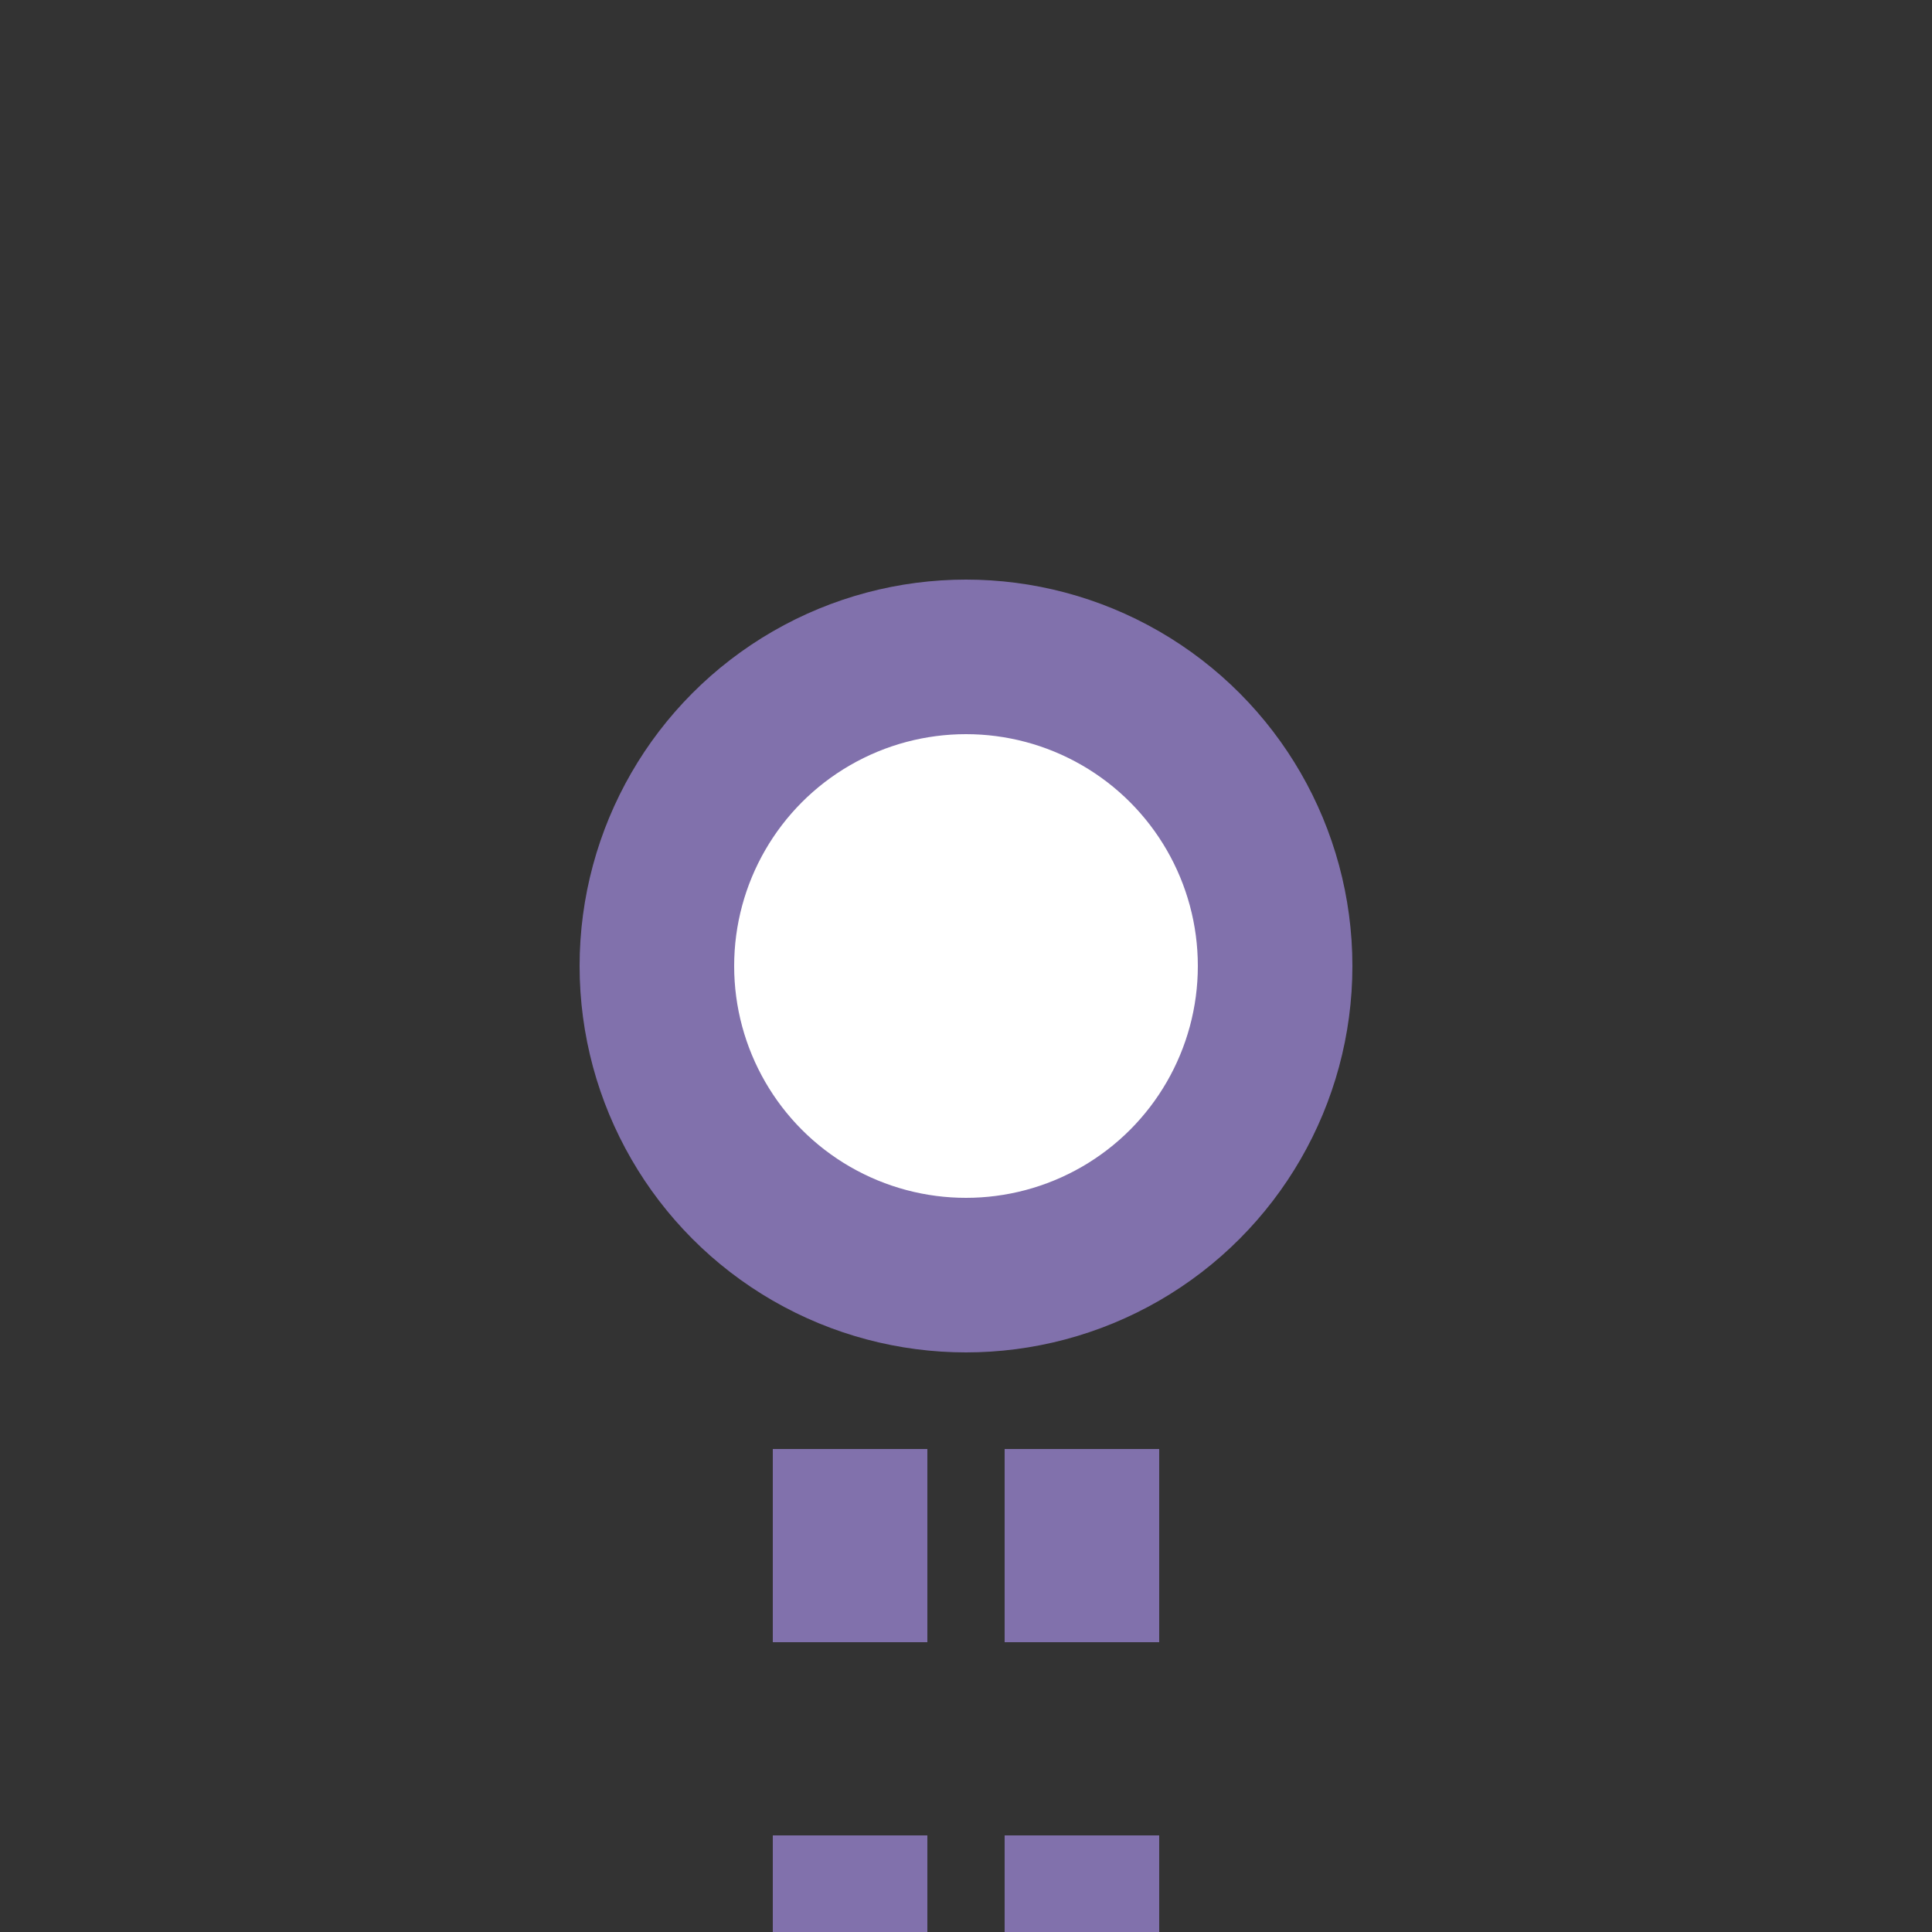
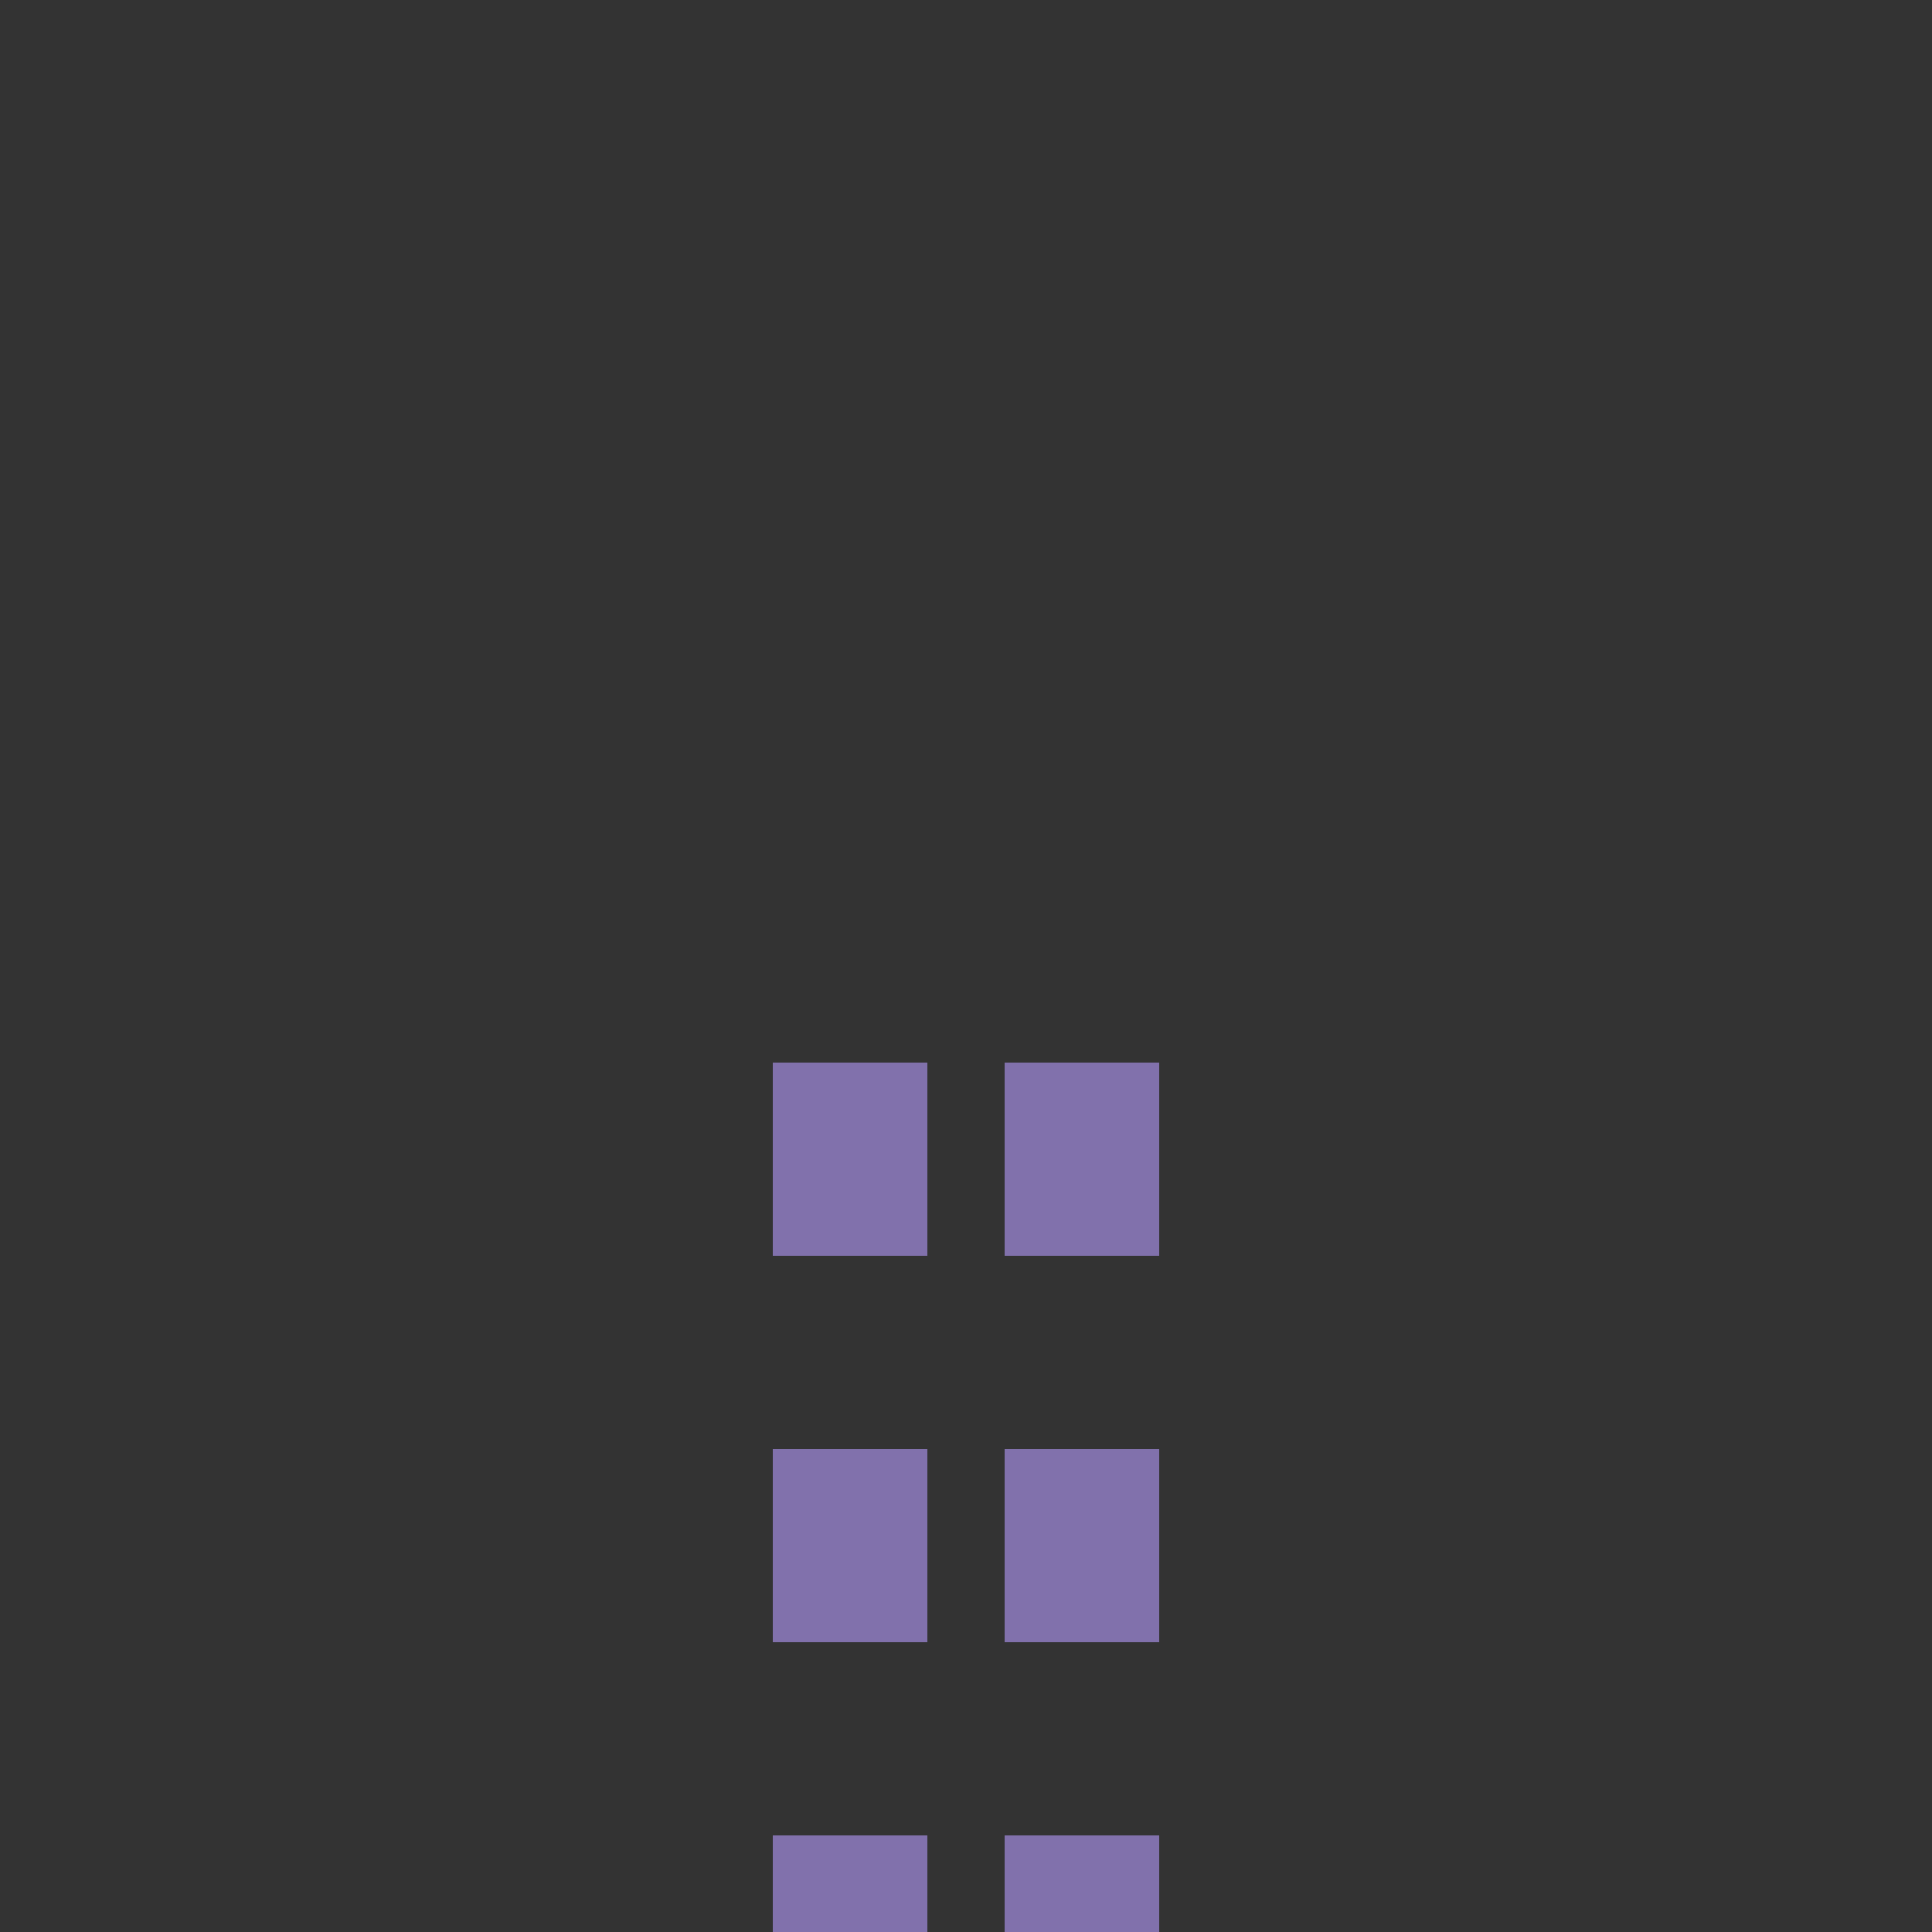
<svg xmlns="http://www.w3.org/2000/svg" width="500" height="500">
  <rect width="100%" height="100%" fill="#333333" stroke="none" />
  <title>tKBSTa purple</title>
  <g stroke="#8171AC">
    <path d="M 220,525 V 275 m 60,0 V 500" stroke-width="40" stroke-dasharray="50" />
-     <circle fill="#FFF" cx="250" cy="250" r="80" stroke-width="40" />
  </g>
</svg>